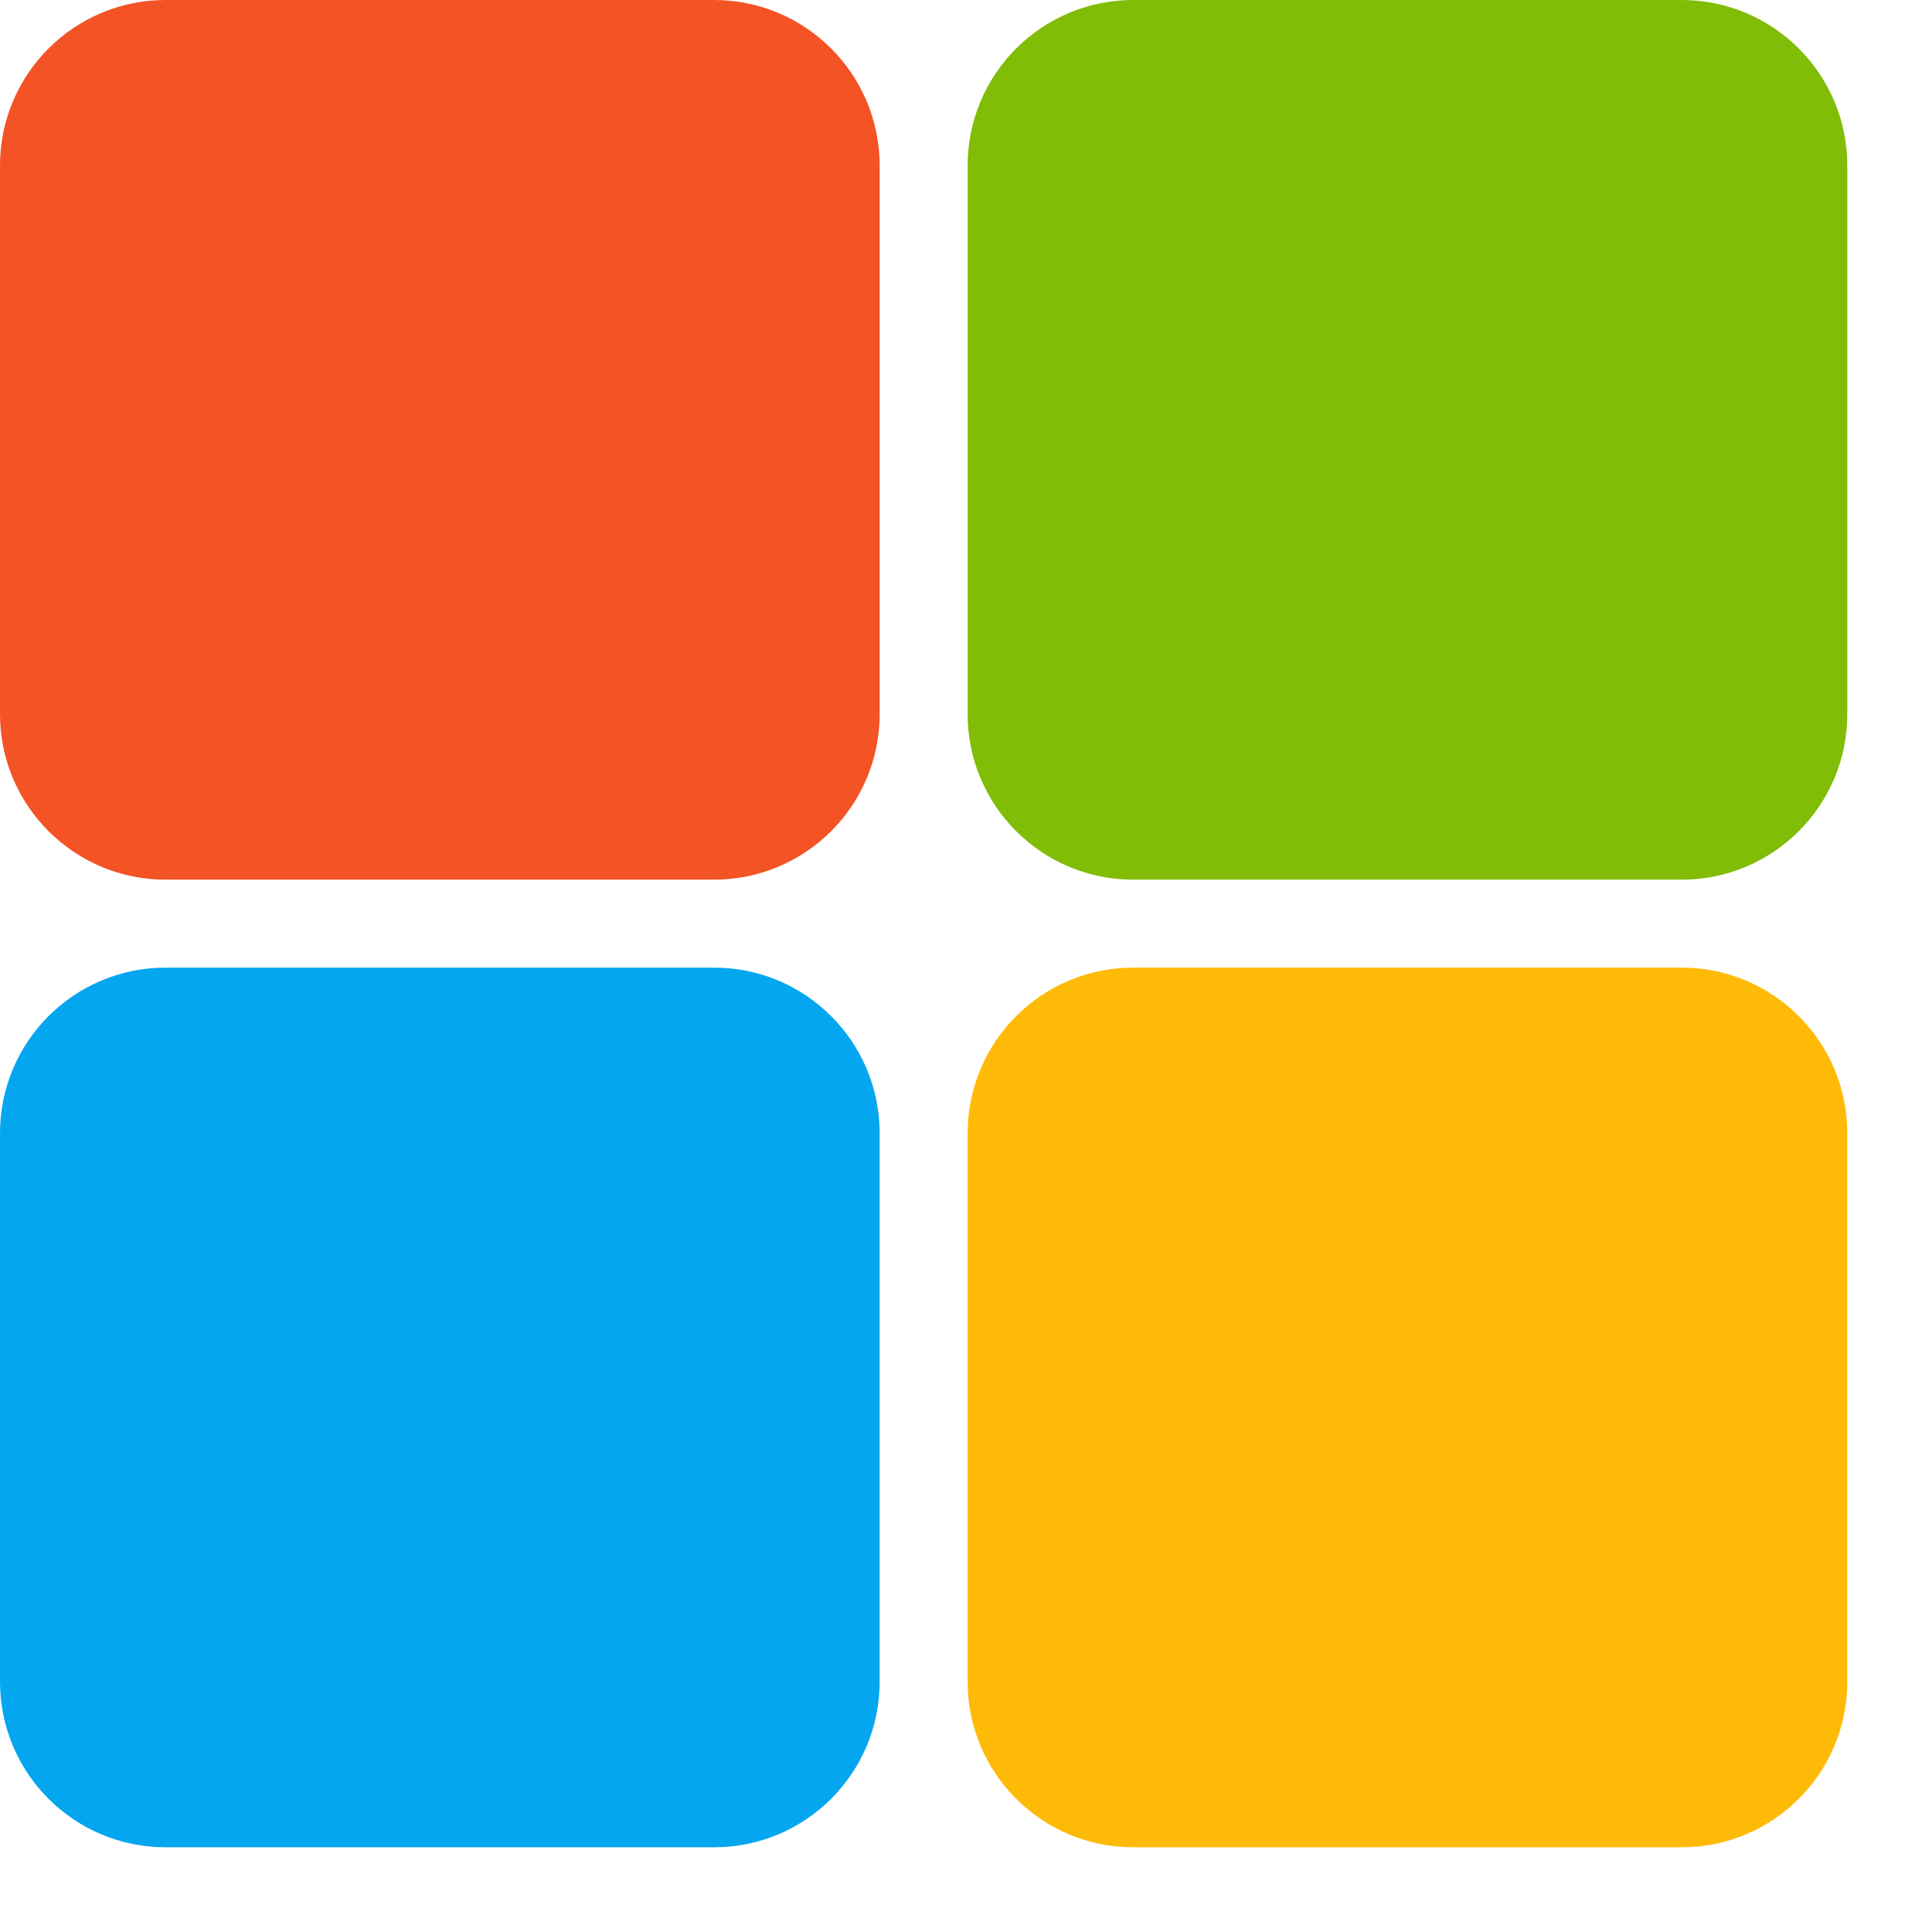
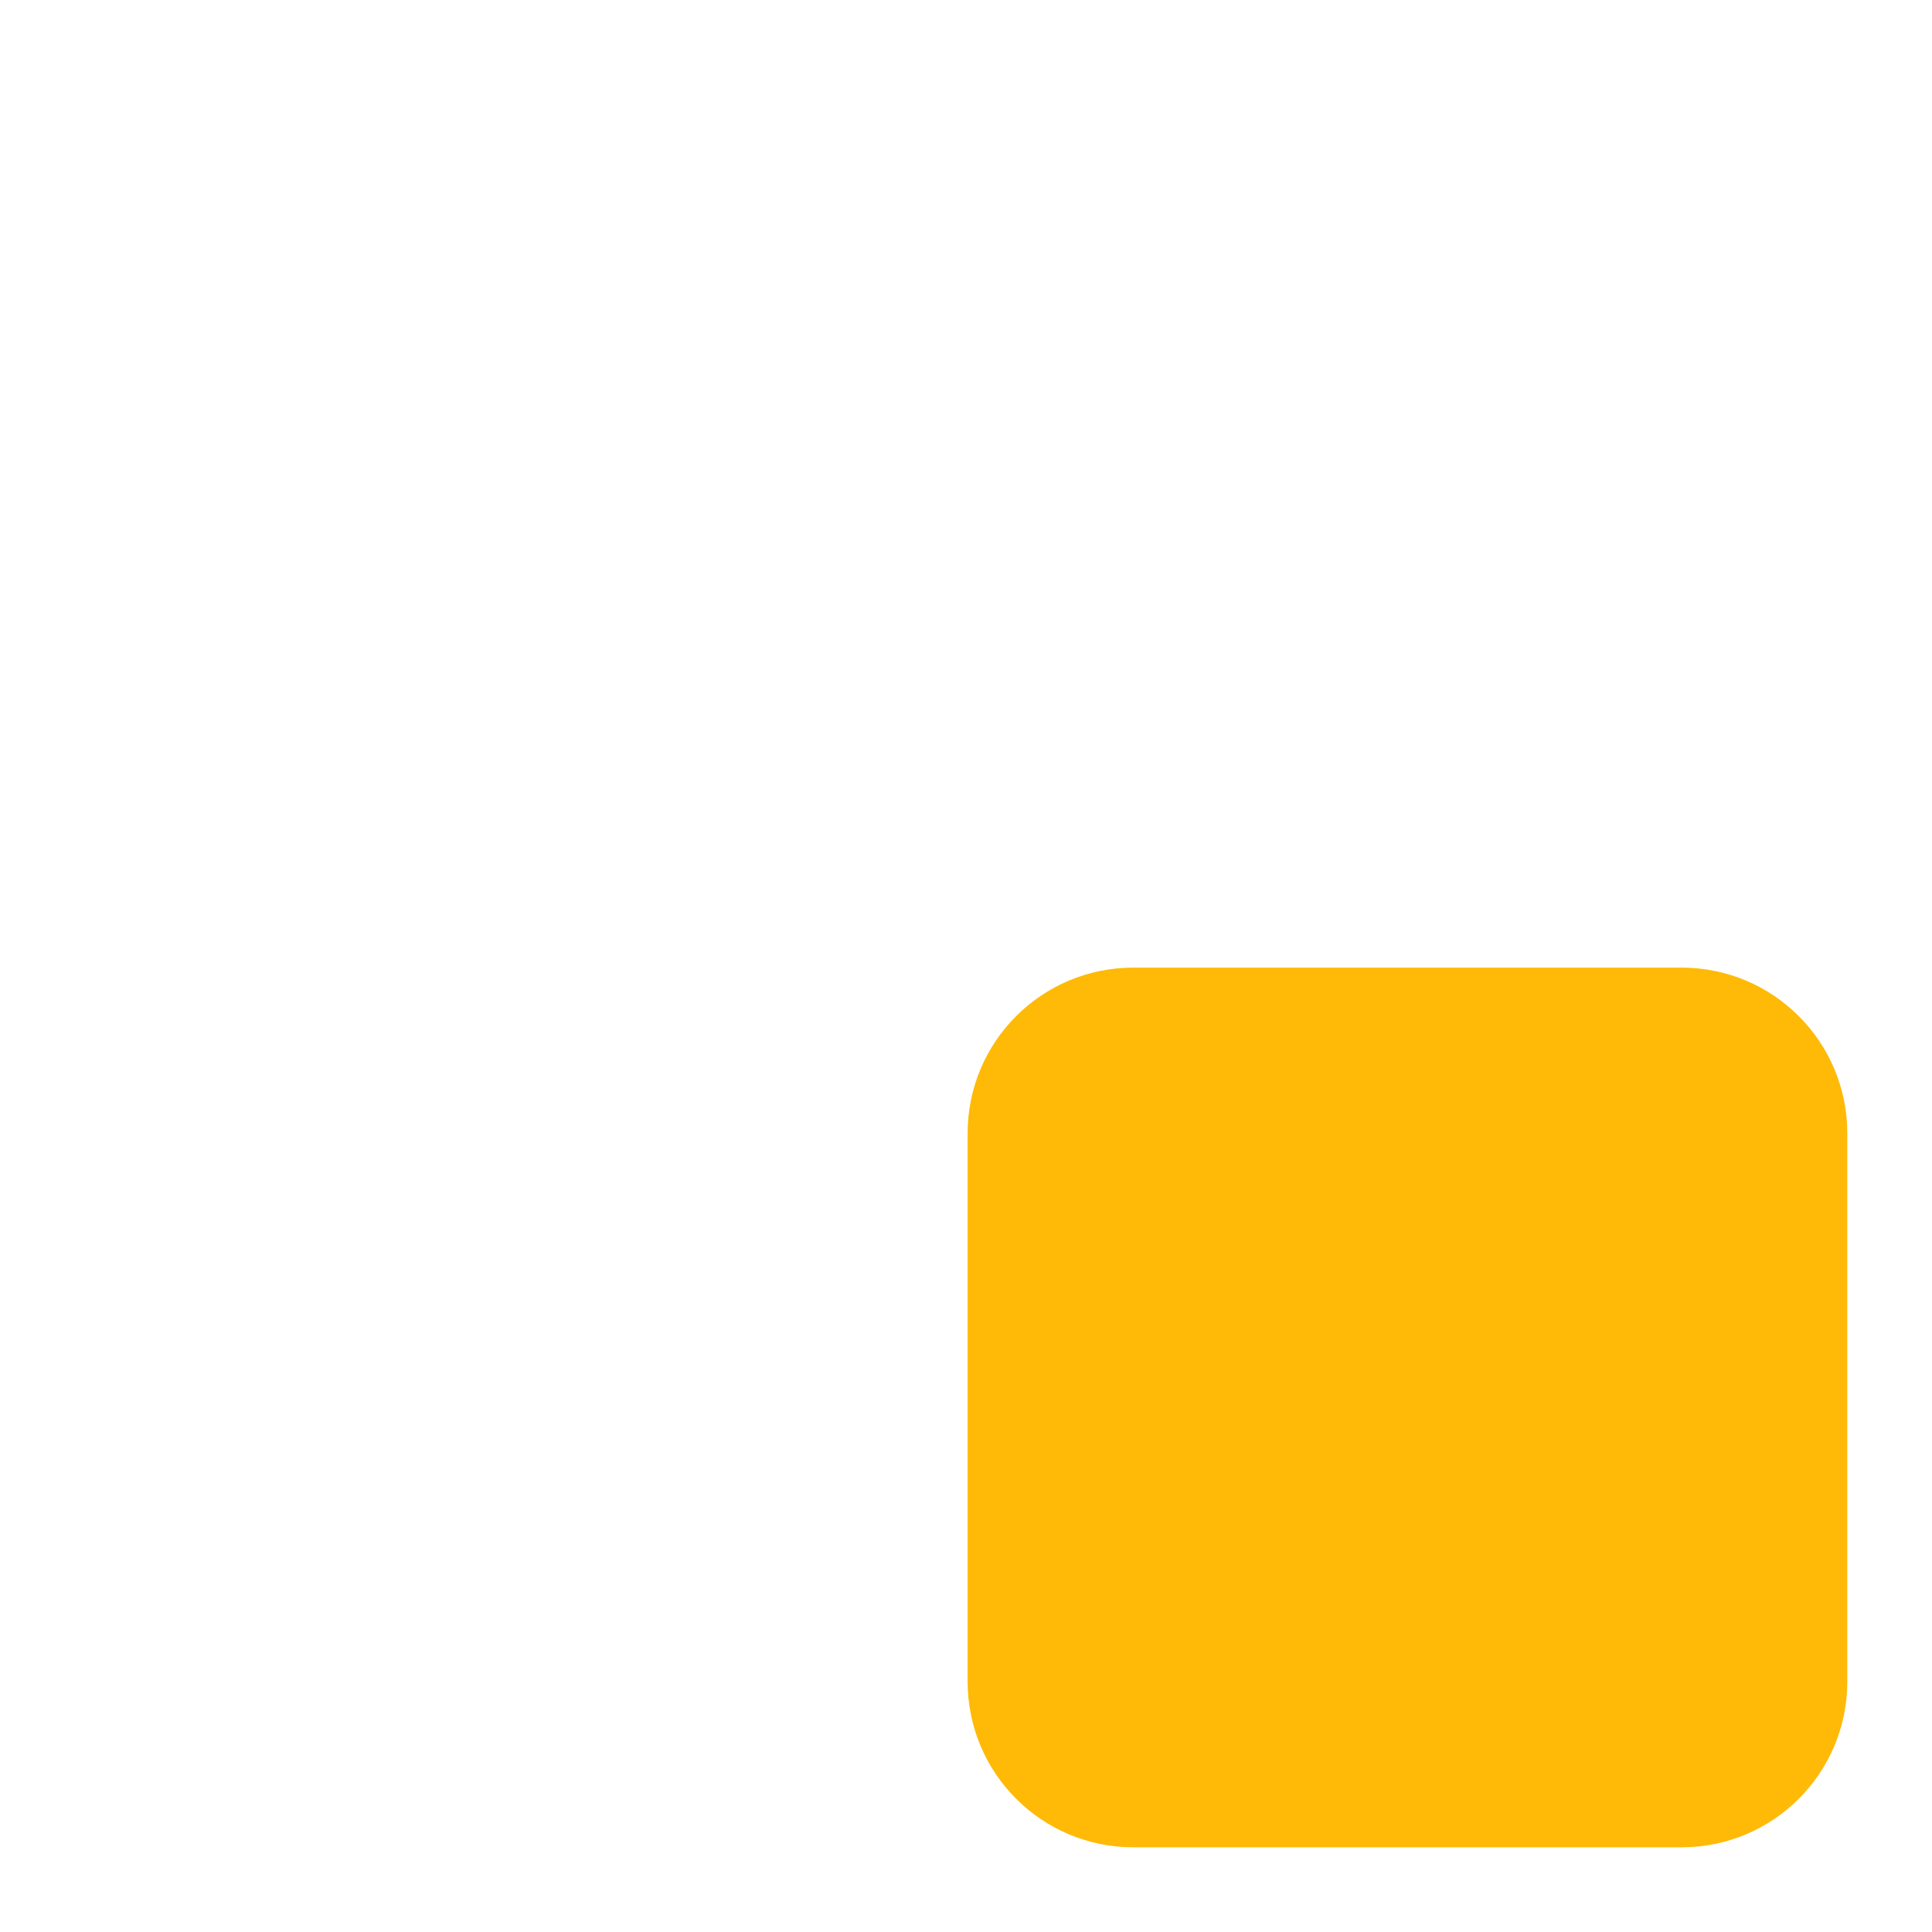
<svg xmlns="http://www.w3.org/2000/svg" width="19" height="19" viewBox="0 0 19 19" fill="none">
-   <path d="M0 1.629C0 0.729 0.729 0 1.629 0H7.022C7.922 0 8.651 0.729 8.651 1.629V7.022C8.651 7.922 7.922 8.651 7.022 8.651H1.629C0.729 8.651 0 7.922 0 7.022V1.629Z" fill="#F35325" />
-   <path d="M9.516 1.629C9.516 0.729 10.245 0 11.145 0H16.538C17.438 0 18.167 0.729 18.167 1.629V7.022C18.167 7.922 17.438 8.651 16.538 8.651H11.145C10.245 8.651 9.516 7.922 9.516 7.022V1.629Z" fill="#81BC06" />
-   <path d="M0 11.145C0 10.245 0.729 9.516 1.629 9.516H7.022C7.922 9.516 8.651 10.245 8.651 11.145V16.538C8.651 17.438 7.922 18.167 7.022 18.167H1.629C0.729 18.167 0 17.438 0 16.538V11.145Z" fill="#05A6F0" />
  <path d="M9.516 11.145C9.516 10.245 10.245 9.516 11.145 9.516H16.538C17.438 9.516 18.167 10.245 18.167 11.145V16.538C18.167 17.438 17.438 18.167 16.538 18.167H11.145C10.245 18.167 9.516 17.438 9.516 16.538V11.145Z" fill="#FFBA08" />
</svg>